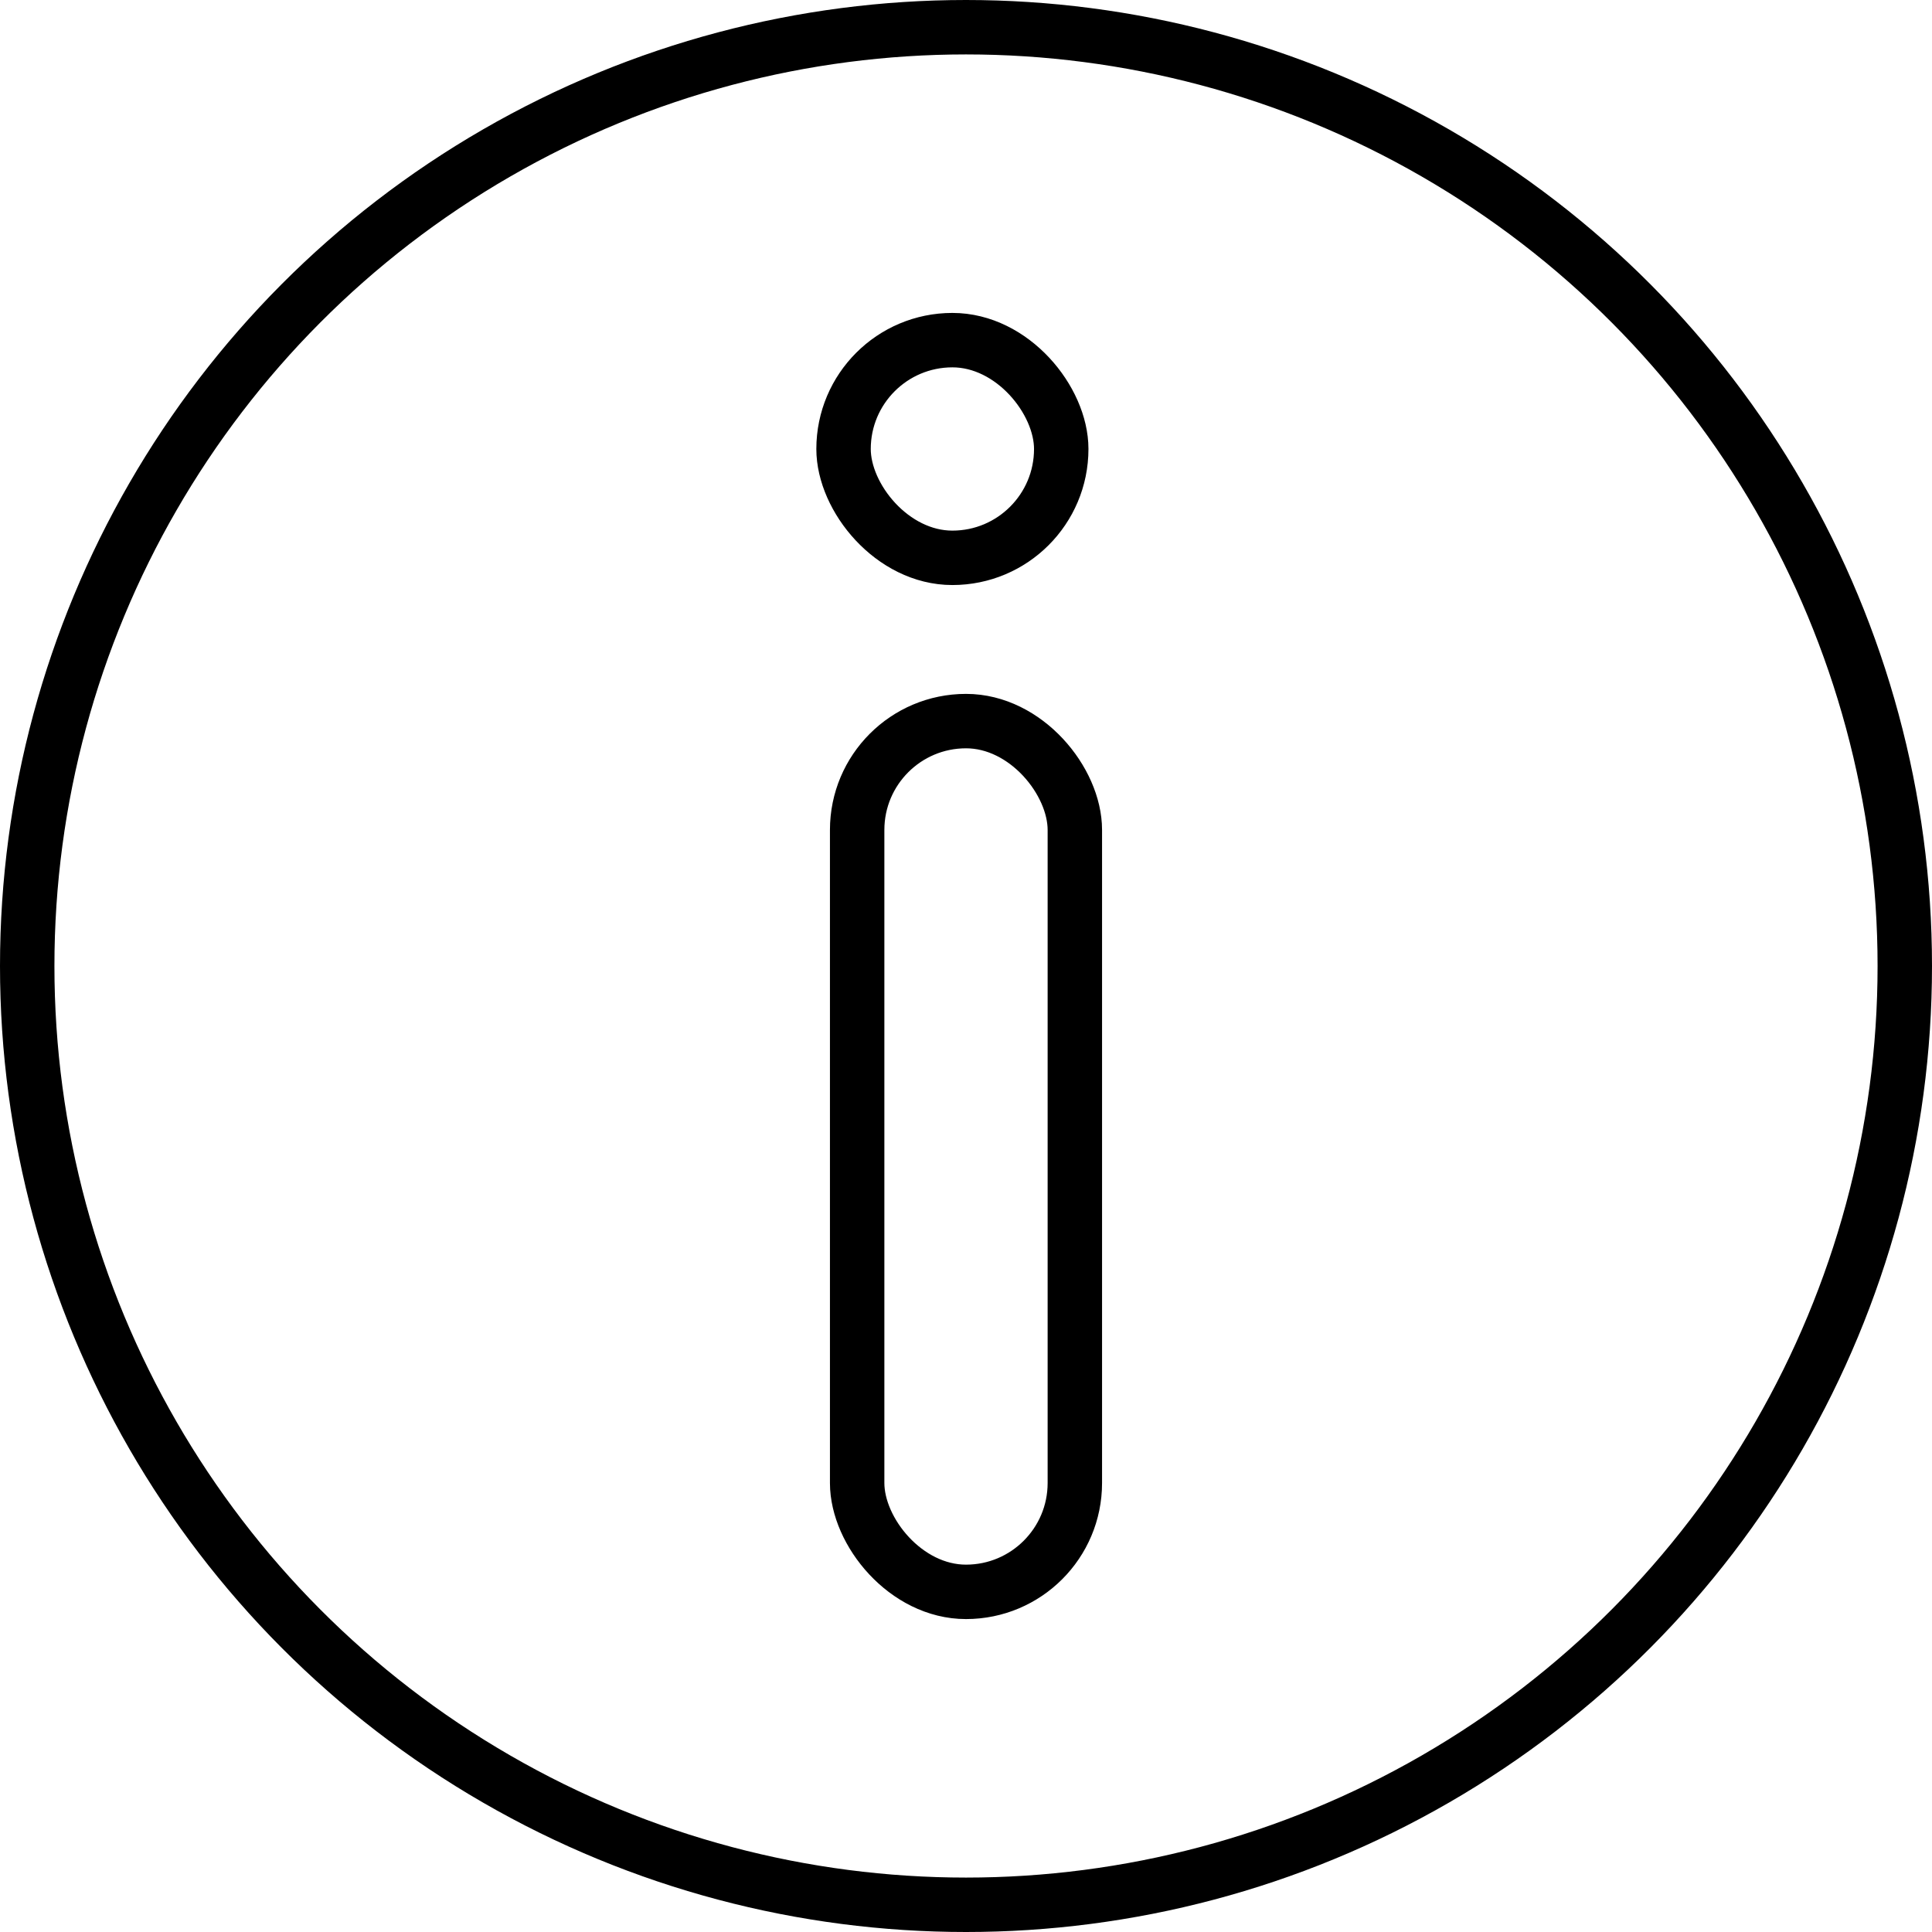
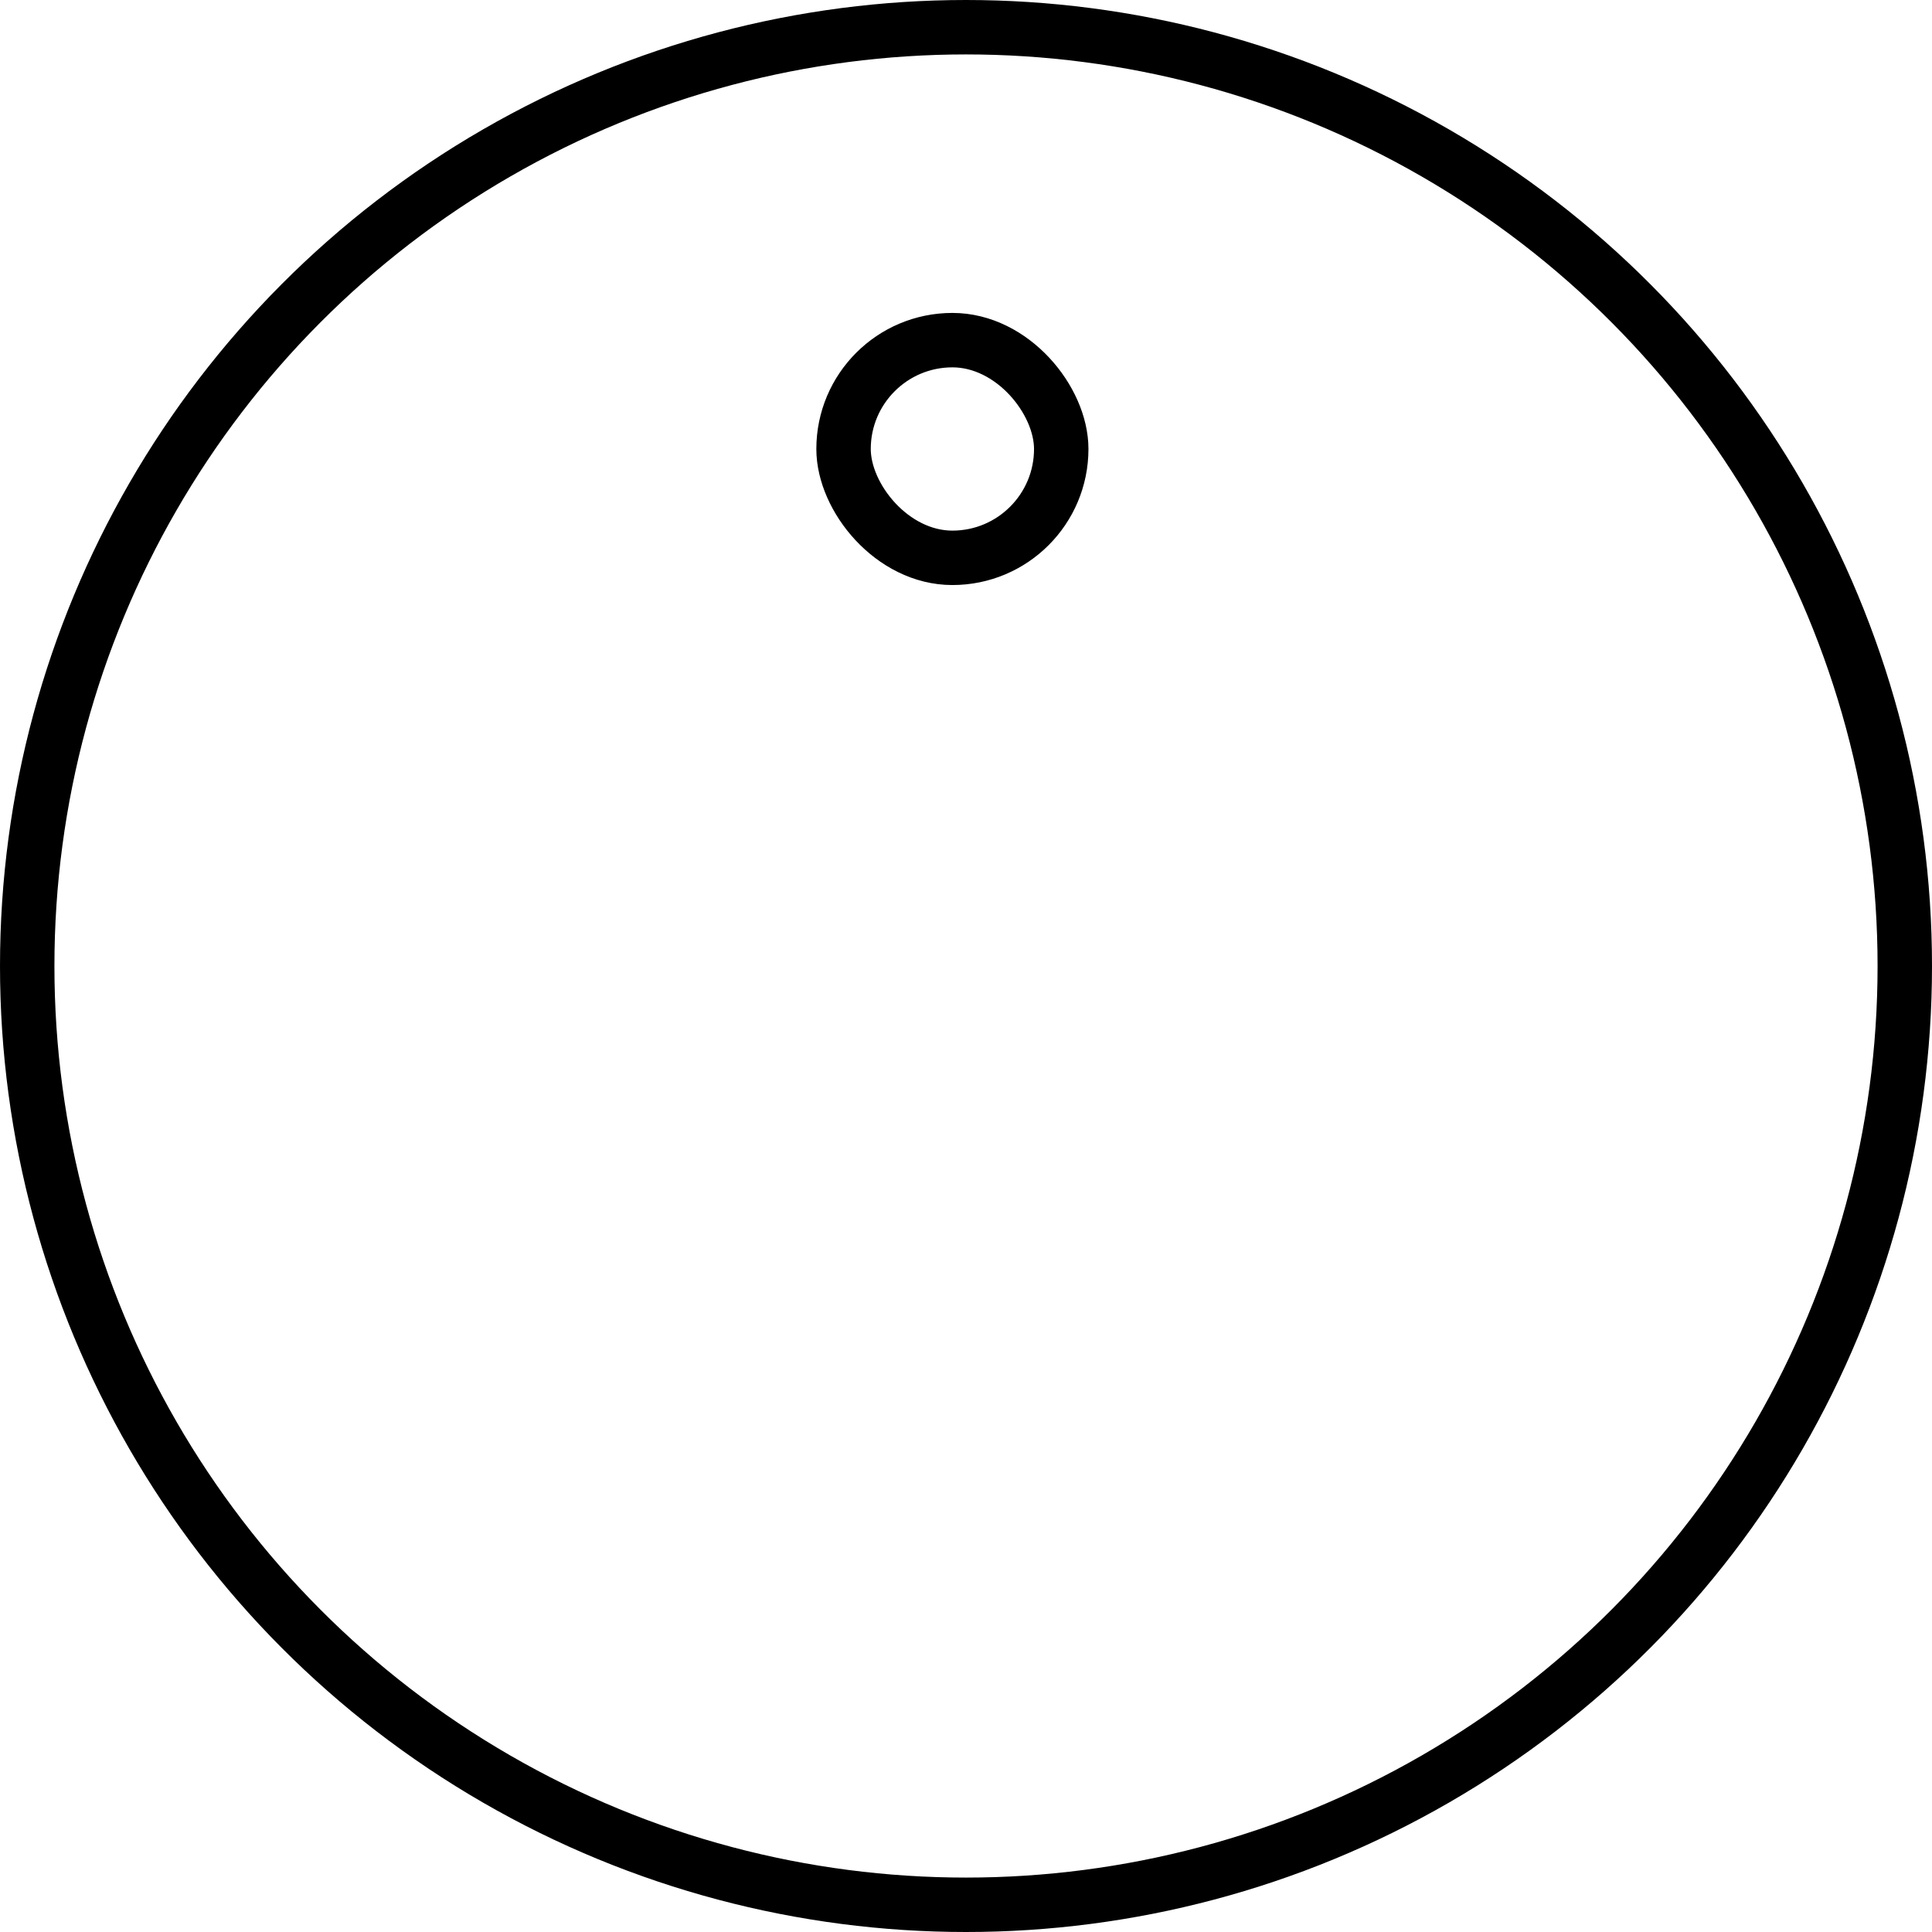
<svg xmlns="http://www.w3.org/2000/svg" viewBox="0 0 35.5 35.5">
  <defs>
    <style>.cls-1{fill:none;stroke:#000;stroke-miterlimit:10;}</style>
  </defs>
  <g id="Слой_2" data-name="Слой 2">
    <circle class="cls-1" cx="17.75" cy="17.75" r="17.25" />
-     <rect class="cls-1" x="15.75" y="13.25" width="4" height="16" rx="2" />
    <rect class="cls-1" x="15.5" y="6.25" width="4" height="4" rx="2" />
  </g>
</svg>